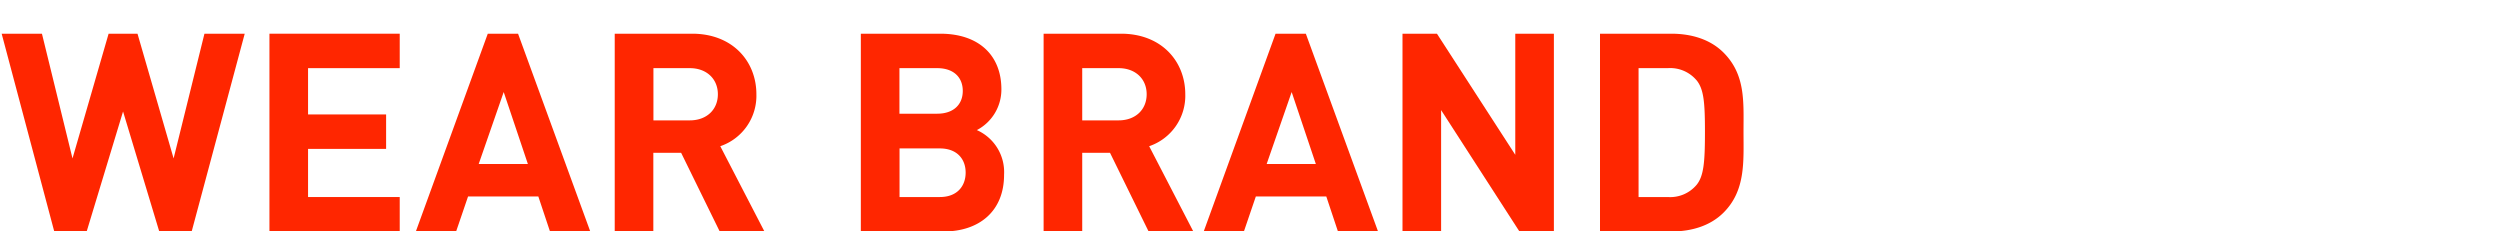
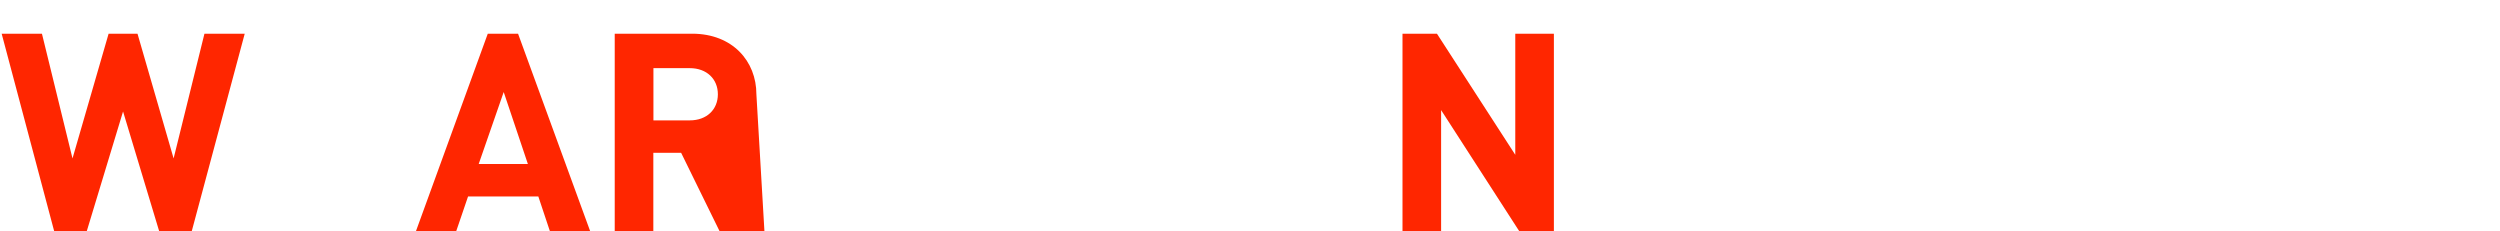
<svg xmlns="http://www.w3.org/2000/svg" id="レイヤー_1" data-name="レイヤー 1" viewBox="0 0 540 50">
  <defs>
    <style>.cls-1{fill:#ff2600;}</style>
  </defs>
  <title>OPTS_SVG</title>
  <path class="cls-1" d="M41.4,50h-7L26.58,24.08,18.72,50h-7L.36,7.28h8.7l6.6,26.94,7.8-26.94H29.7l7.8,26.94L44.16,7.28h8.7Z" />
-   <path class="cls-1" d="M58.2,50V7.28H86.34v7.44H66.54v10H83.4v7.44H66.54V42.56h19.8V50Z" />
  <path class="cls-1" d="M118.8,50l-2.52-7.56H101.1L98.52,50h-8.7L105.36,7.28h6.54L127.5,50Zm-10-30.12-5.4,15.54h10.62Z" />
-   <path class="cls-1" d="M155.46,50l-8.34-17h-6V50h-8.34V7.28h16.74c8.7,0,13.86,5.94,13.86,13.08a11.5,11.5,0,0,1-7.8,11.22L165.12,50ZM149,14.72h-7.86V26H149c3.66,0,6.06-2.34,6.06-5.64S152.64,14.72,149,14.72Z" />
-   <path class="cls-1" d="M203.82,50H185.94V7.28H203.1c8.34,0,13.2,4.68,13.2,12A9.88,9.88,0,0,1,211,28.1a9.92,9.92,0,0,1,5.88,9.6C216.9,45.68,211.44,50,203.82,50Zm-1.38-35.28h-8.16v9.84h8.16c3.54,0,5.52-2,5.52-4.92S206,14.72,202.44,14.72ZM203,32.06h-8.7v10.5H203c3.78,0,5.58-2.4,5.58-5.28S206.76,32.06,203,32.06Z" />
-   <path class="cls-1" d="M248.1,50l-8.34-17h-6V50h-8.34V7.28h16.74c8.7,0,13.86,5.94,13.86,13.08a11.5,11.5,0,0,1-7.8,11.22L257.76,50Zm-6.48-35.28h-7.86V26h7.86c3.66,0,6.06-2.34,6.06-5.64S245.28,14.72,241.62,14.72Z" />
-   <path class="cls-1" d="M289,50l-2.52-7.56H271.26L268.68,50H260L275.52,7.28h6.54L297.66,50ZM279,19.88l-5.4,15.54h10.62Z" />
+   <path class="cls-1" d="M155.46,50l-8.34-17h-6V50h-8.34V7.28h16.74c8.7,0,13.86,5.94,13.86,13.08L165.12,50ZM149,14.72h-7.86V26H149c3.66,0,6.06-2.34,6.06-5.64S152.64,14.72,149,14.72Z" />
  <path class="cls-1" d="M328.2,50,311.28,23.78V50h-8.34V7.28h7.44l16.92,26.16V7.28h8.34V50Z" />
-   <path class="cls-1" d="M372.29,45.92C369.47,48.74,365.46,50,361,50H345.6V7.28H361c4.44,0,8.46,1.26,11.28,4.08,4.8,4.8,4.32,10.68,4.32,17.1S377.09,41.12,372.29,45.92Zm-5.82-28.56a7.45,7.45,0,0,0-6.24-2.64h-6.3V42.56h6.3a7.45,7.45,0,0,0,6.24-2.64c1.56-1.92,1.8-5,1.8-11.46S368,19.28,366.48,17.36Z" />
</svg>